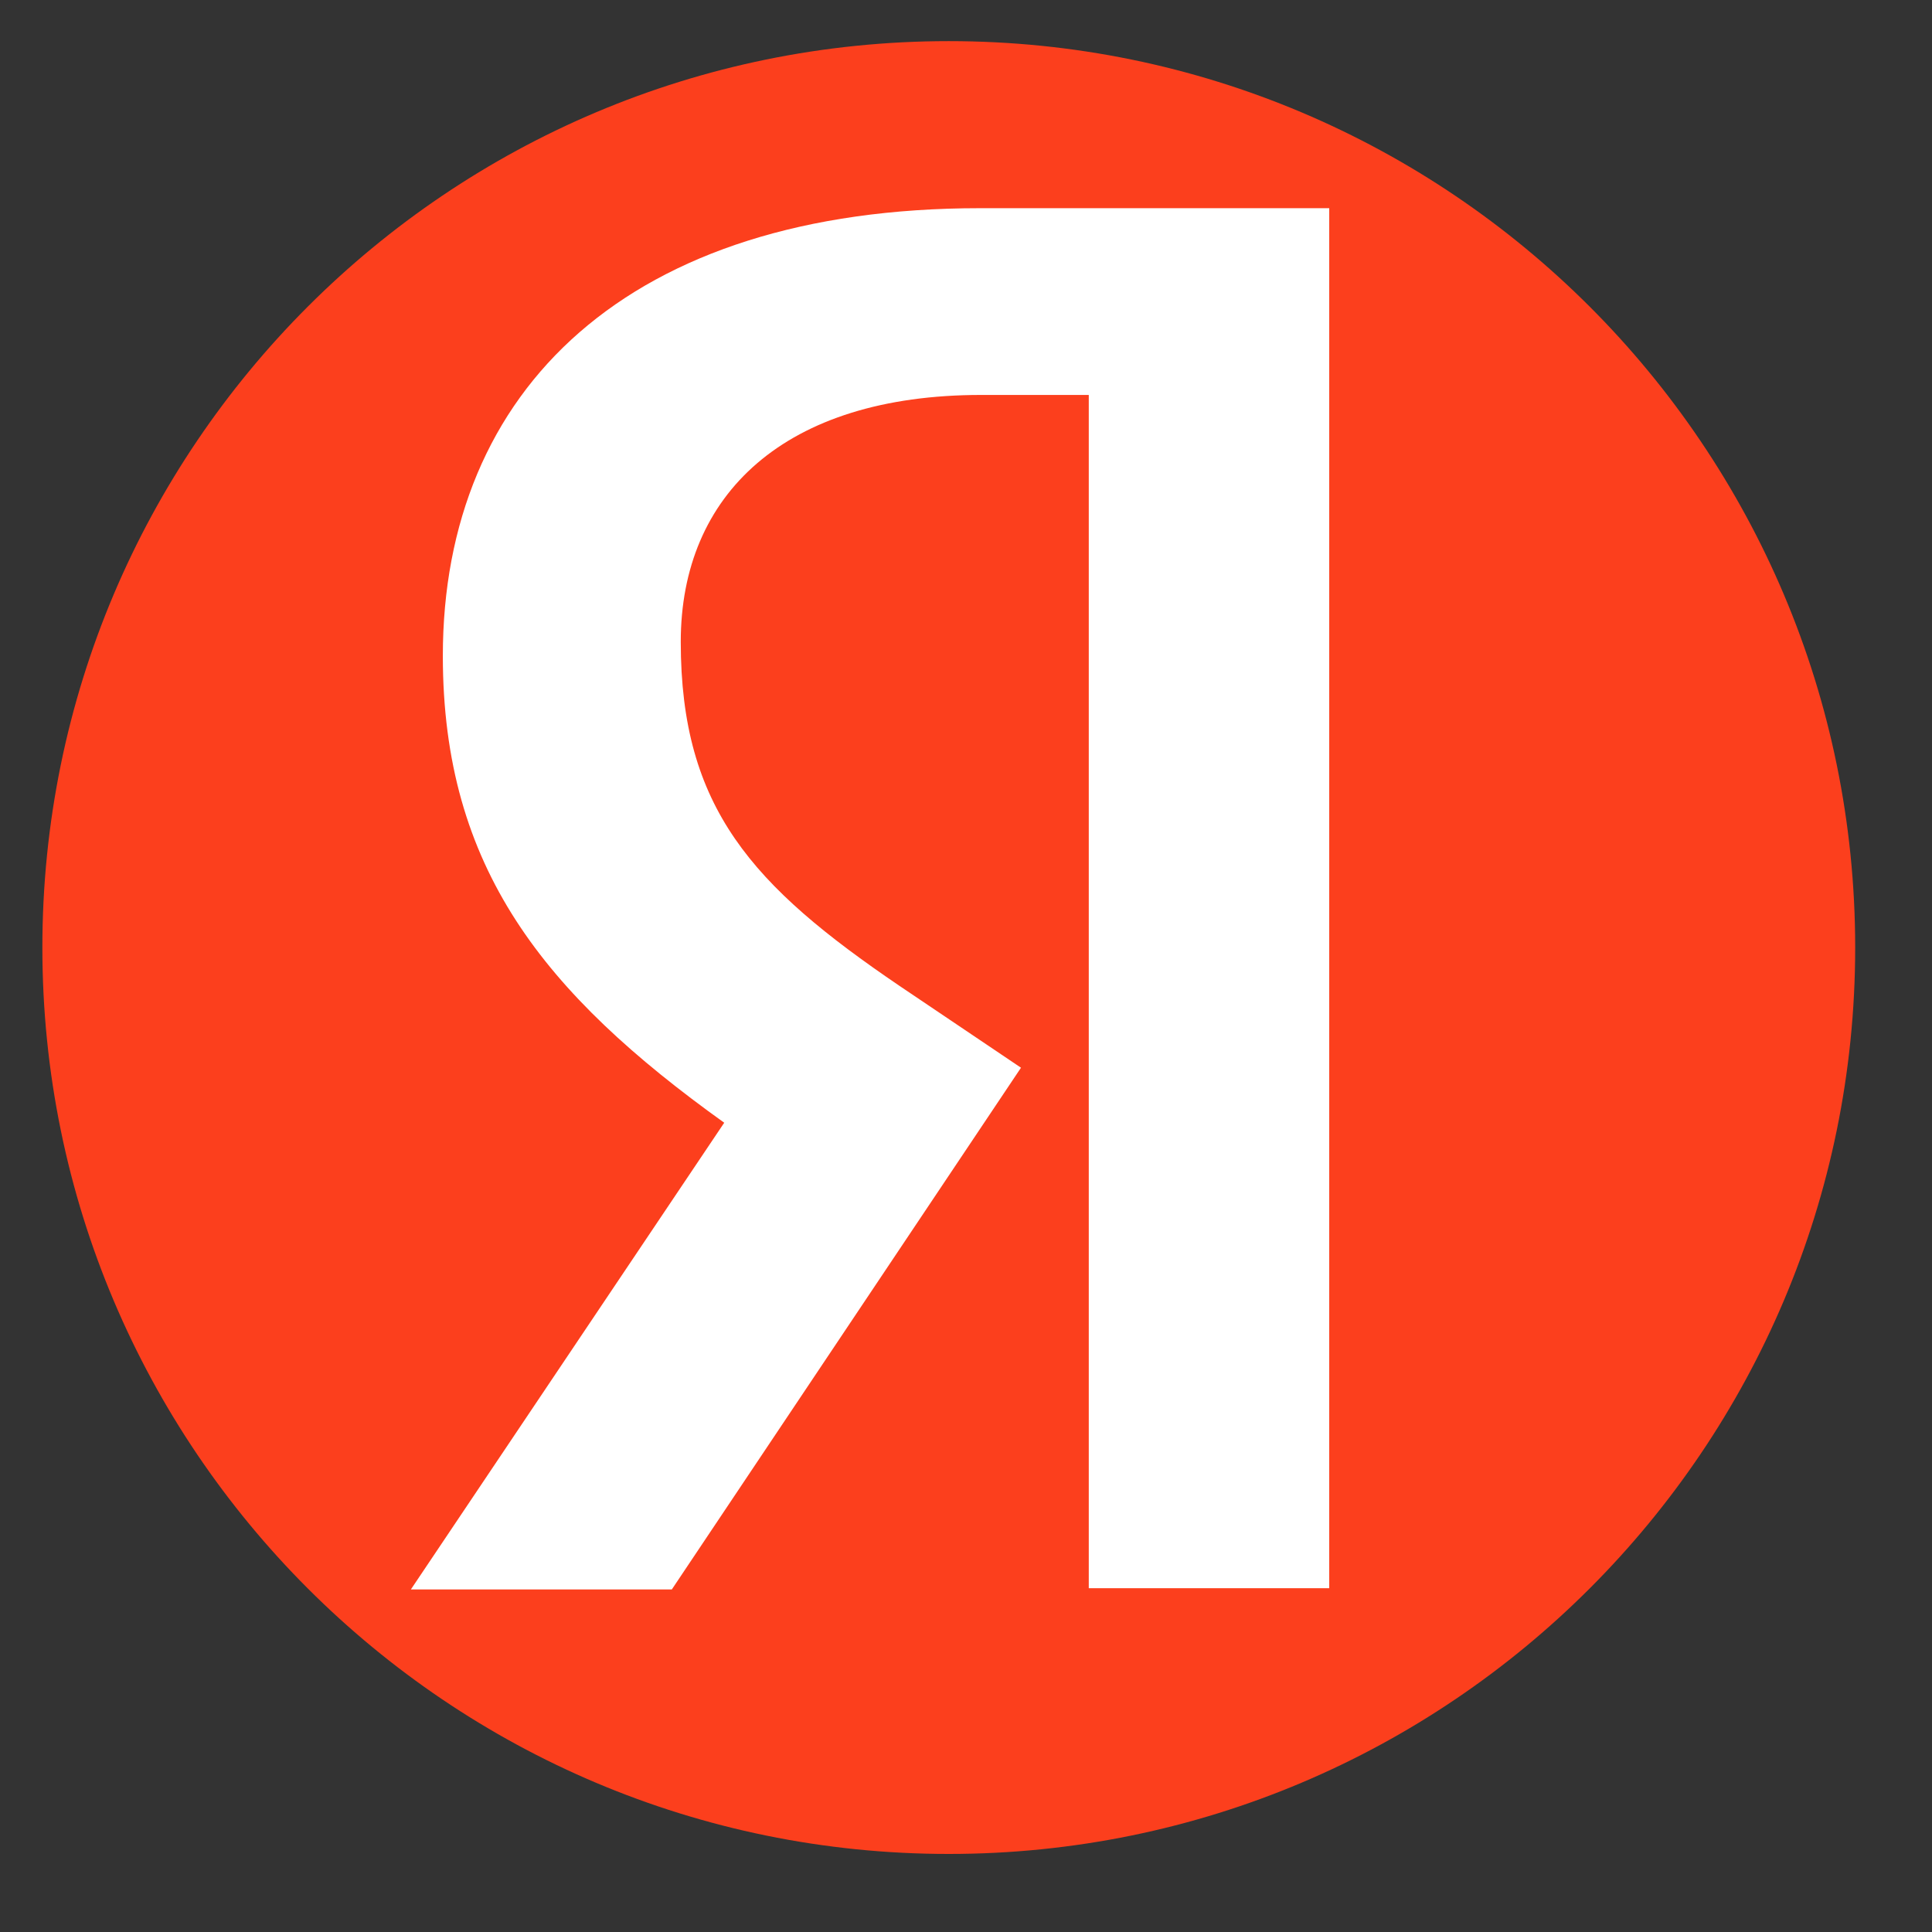
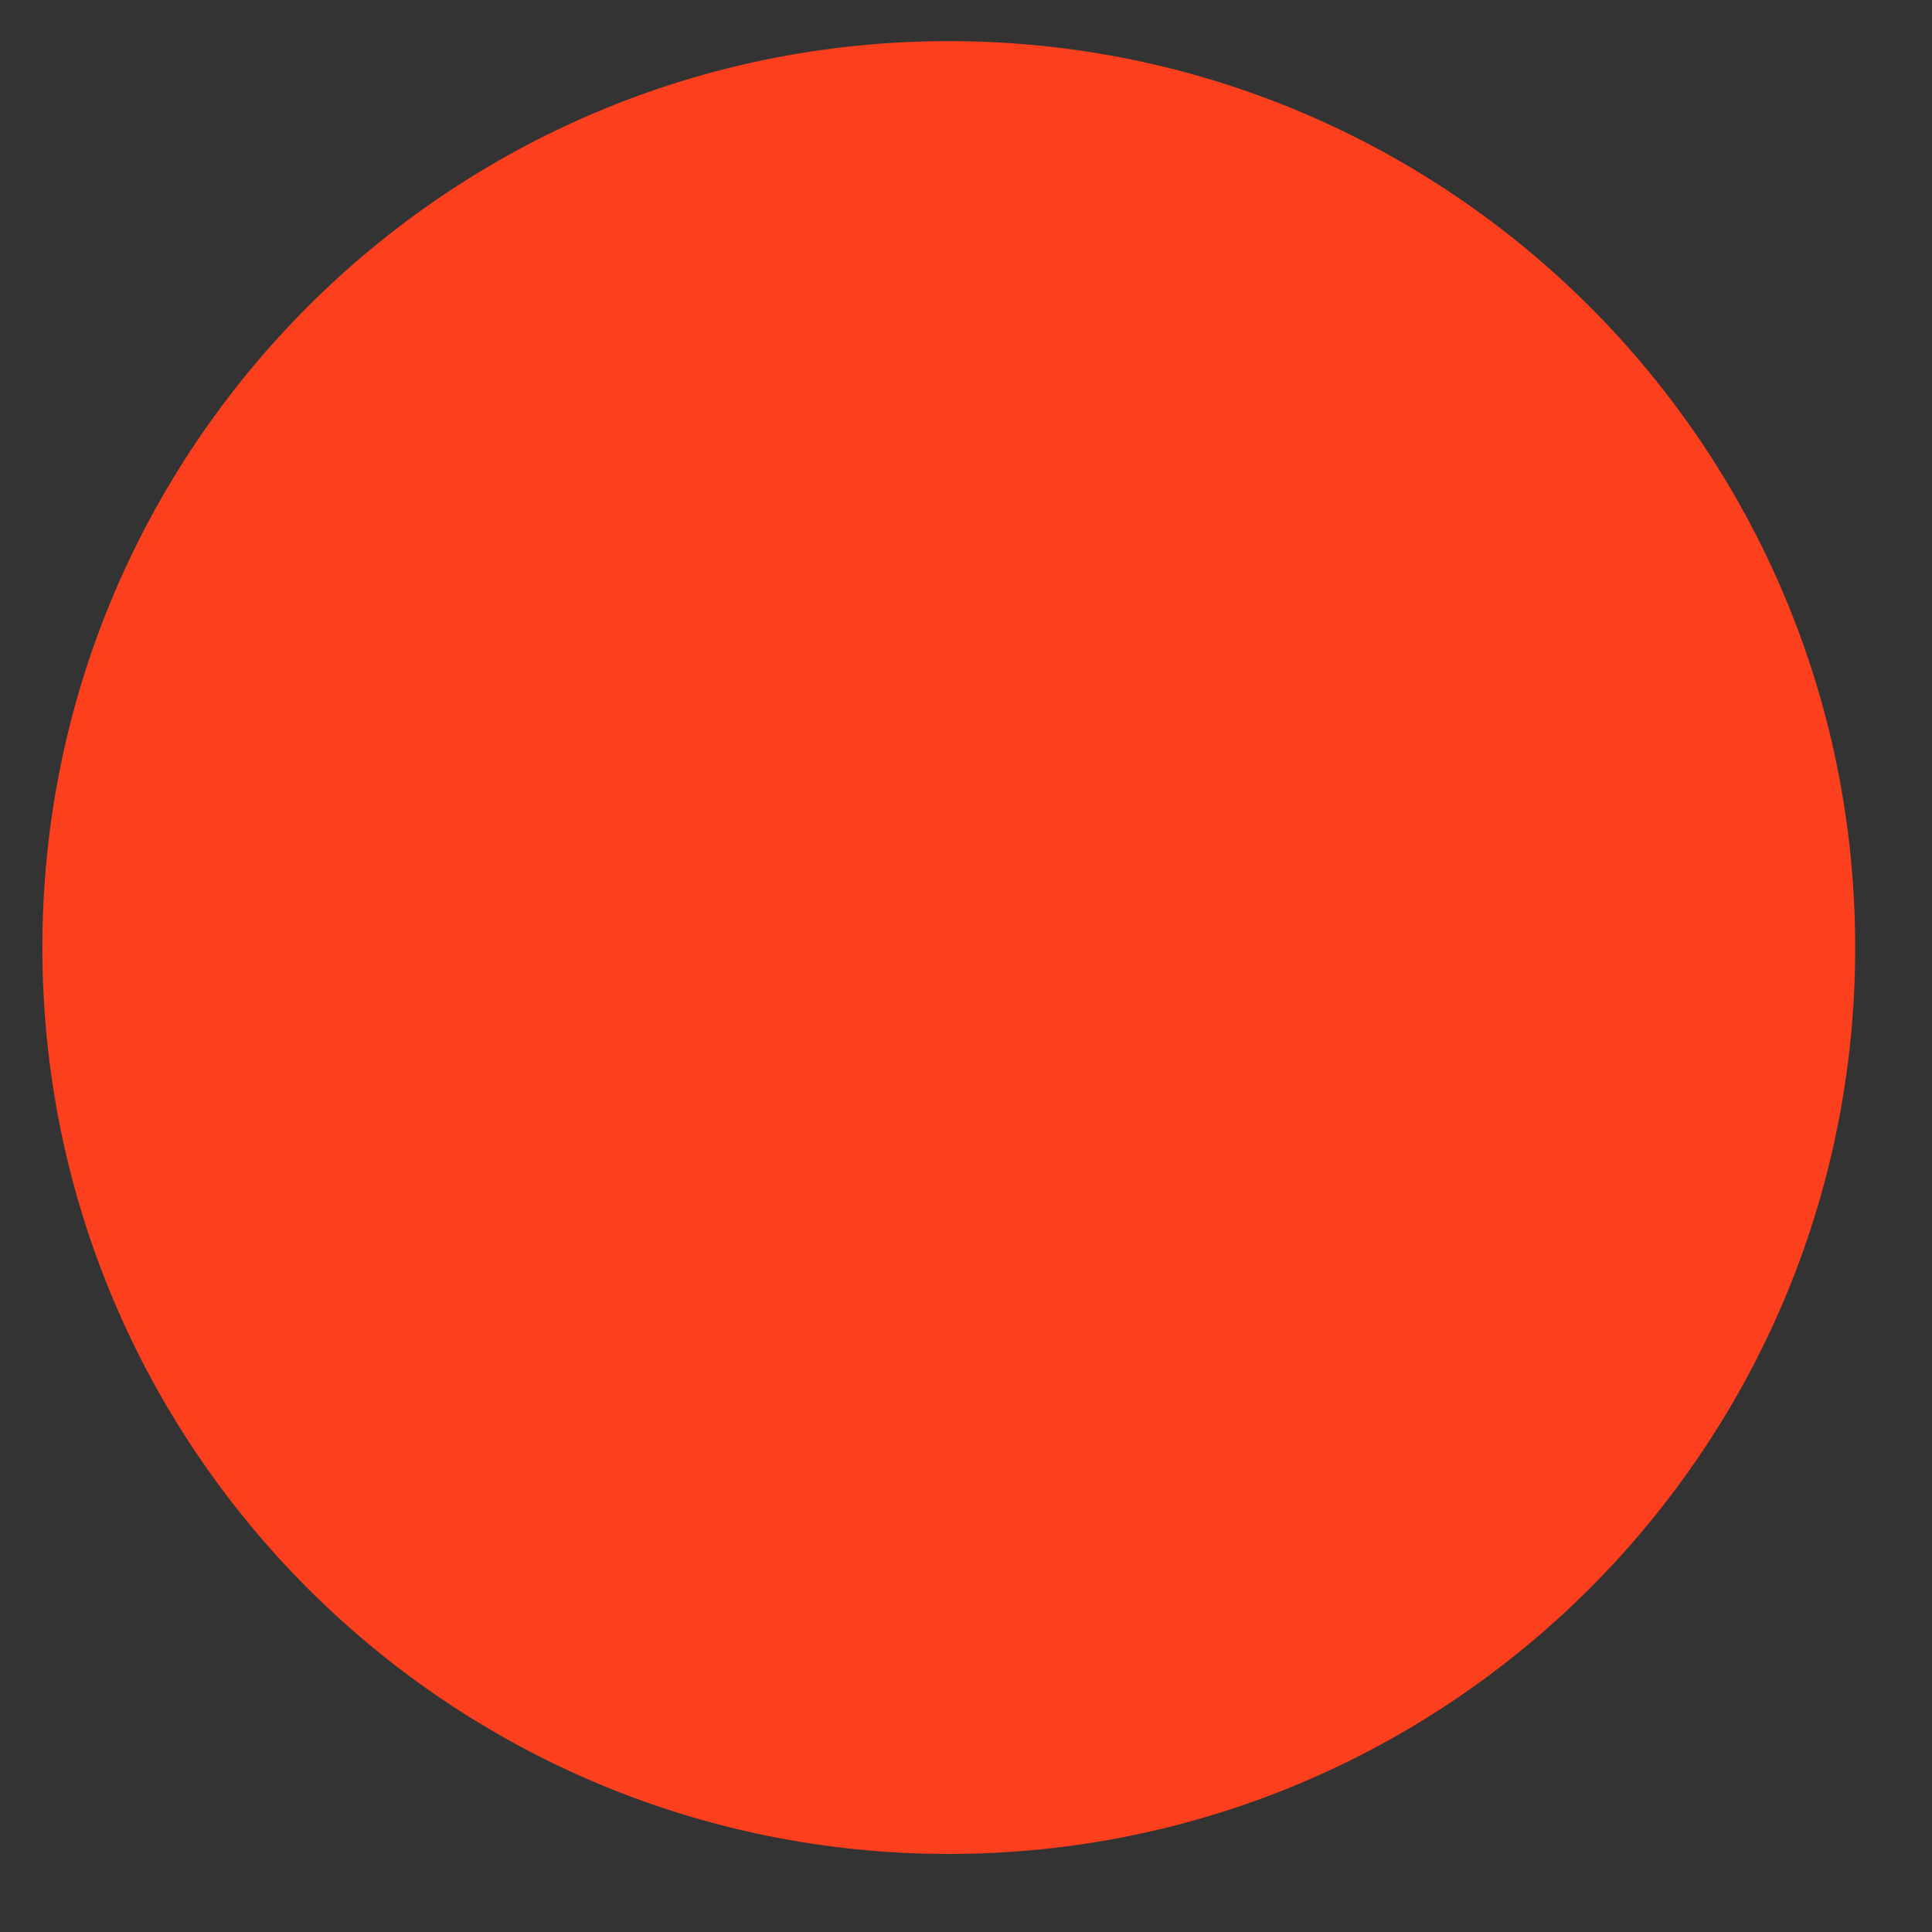
<svg xmlns="http://www.w3.org/2000/svg" xmlns:ns1="http://sodipodi.sourceforge.net/DTD/sodipodi-0.dtd" xmlns:ns2="http://www.inkscape.org/namespaces/inkscape" width="128" height="128" fill="none" version="1.1" id="svg6" ns1:docname="goa-account-yandex.svg" ns2:version="1.1.1 (3bf5ae0d25, 2021-09-20)">
  <rect width="100%" height="100%" fill="#333333" stroke="none" />
  <defs id="defs10" />
  <ns1:namedview id="namedview8" pagecolor="#ffffff" bordercolor="#666666" borderopacity="1.0" ns2:pageshadow="2" ns2:pageopacity="0.0" ns2:pagecheckerboard="0" showgrid="false" ns2:zoom="3.1041667" ns2:cx="6.6040268" ns2:cy="32.214765" ns2:window-width="1600" ns2:window-height="831" ns2:window-x="0" ns2:window-y="0" ns2:window-maximized="1" ns2:current-layer="svg6" units="px" />
-   <path d="m 2.807,62.777 c 0,-33.167 26.879,-60.052 60.052,-60.052 33.161,0 60.052,26.885 60.052,60.052 0,33.167 -26.891,60.052 -60.052,60.052 -33.173,0 -60.052,-26.885 -60.052,-60.052 z" fill="#fc3f1d" id="path2" style="stroke-width:6.005" />
-   <path d="m 72.134,26.166 h -7.118 c -13.05,0 -19.914,6.61 -19.914,16.355 0,11.016 4.746,16.178 14.491,22.795 l 8.05,5.423 -23.134,34.567 H 27.221 L 47.982,74.384 C 36.042,65.825 29.339,57.512 29.339,43.453 c 0,-17.626 12.288,-29.66 35.591,-29.66 H 88.065 V 105.222 H 72.134 Z" fill="#ffffff" id="path4" style="stroke-width:7.704" />
+   <path d="m 2.807,62.777 c 0,-33.167 26.879,-60.052 60.052,-60.052 33.161,0 60.052,26.885 60.052,60.052 0,33.167 -26.891,60.052 -60.052,60.052 -33.173,0 -60.052,-26.885 -60.052,-60.052 " fill="#fc3f1d" id="path2" style="stroke-width:6.005" />
</svg>